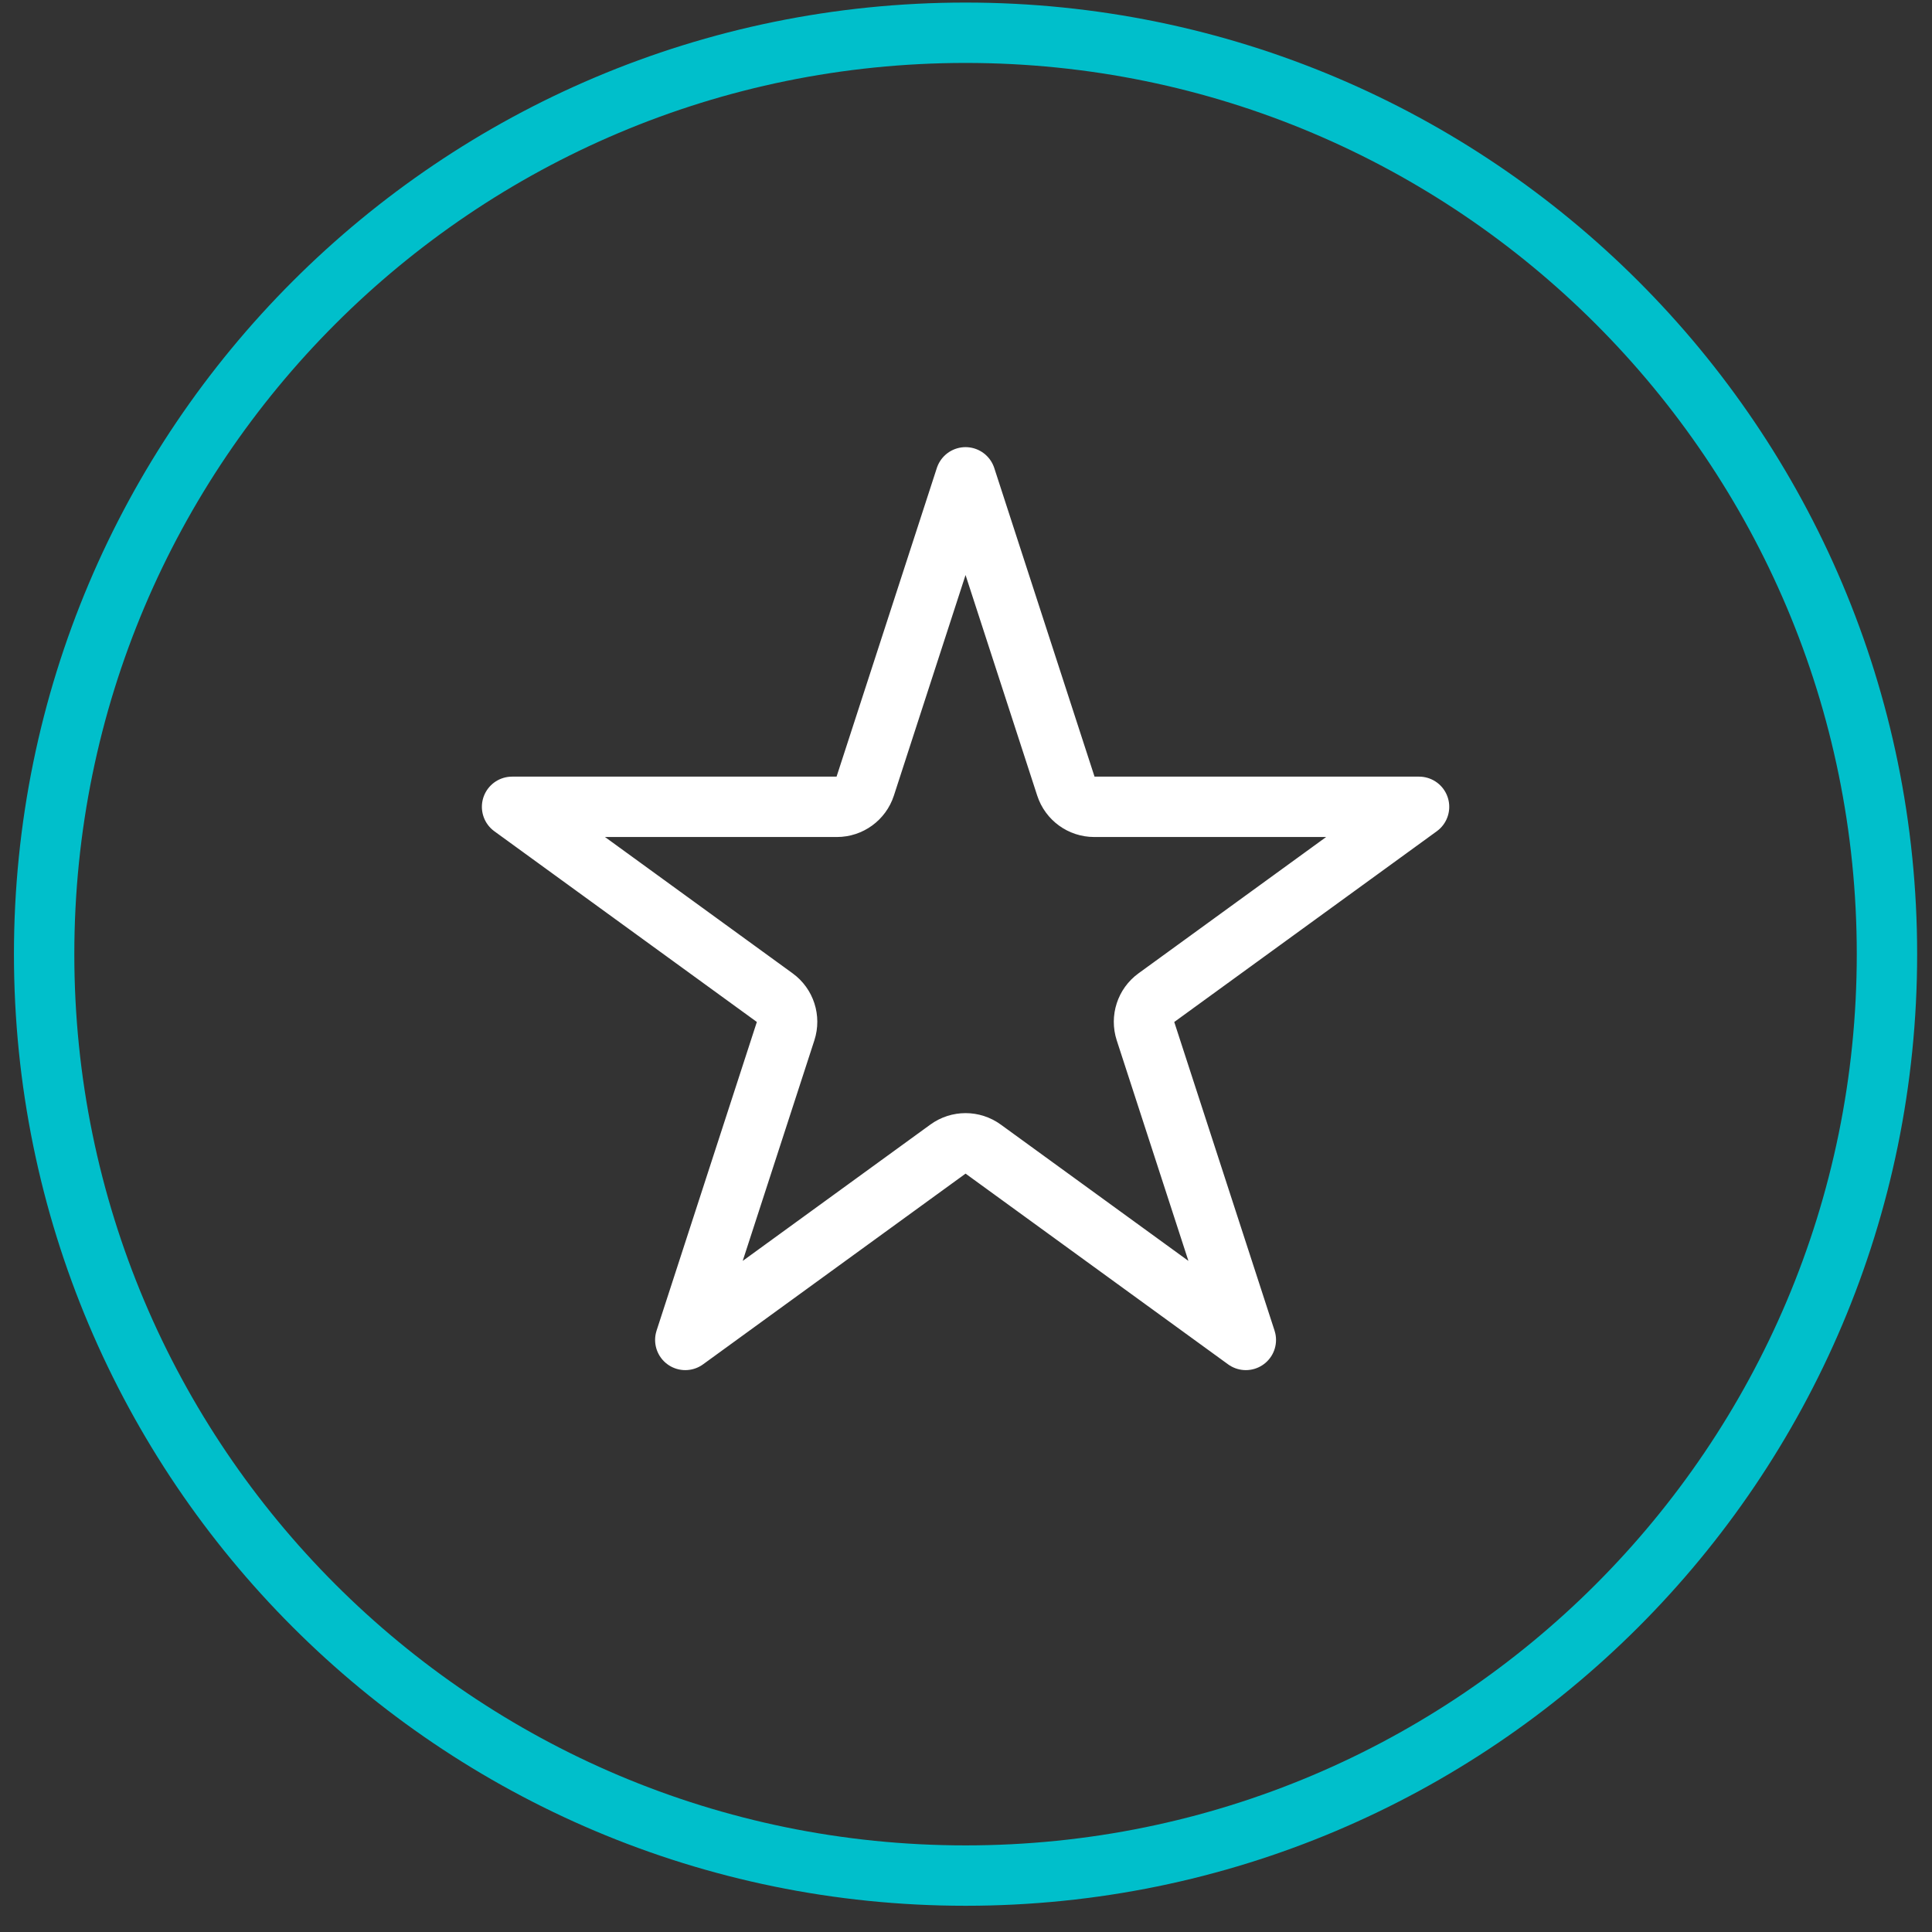
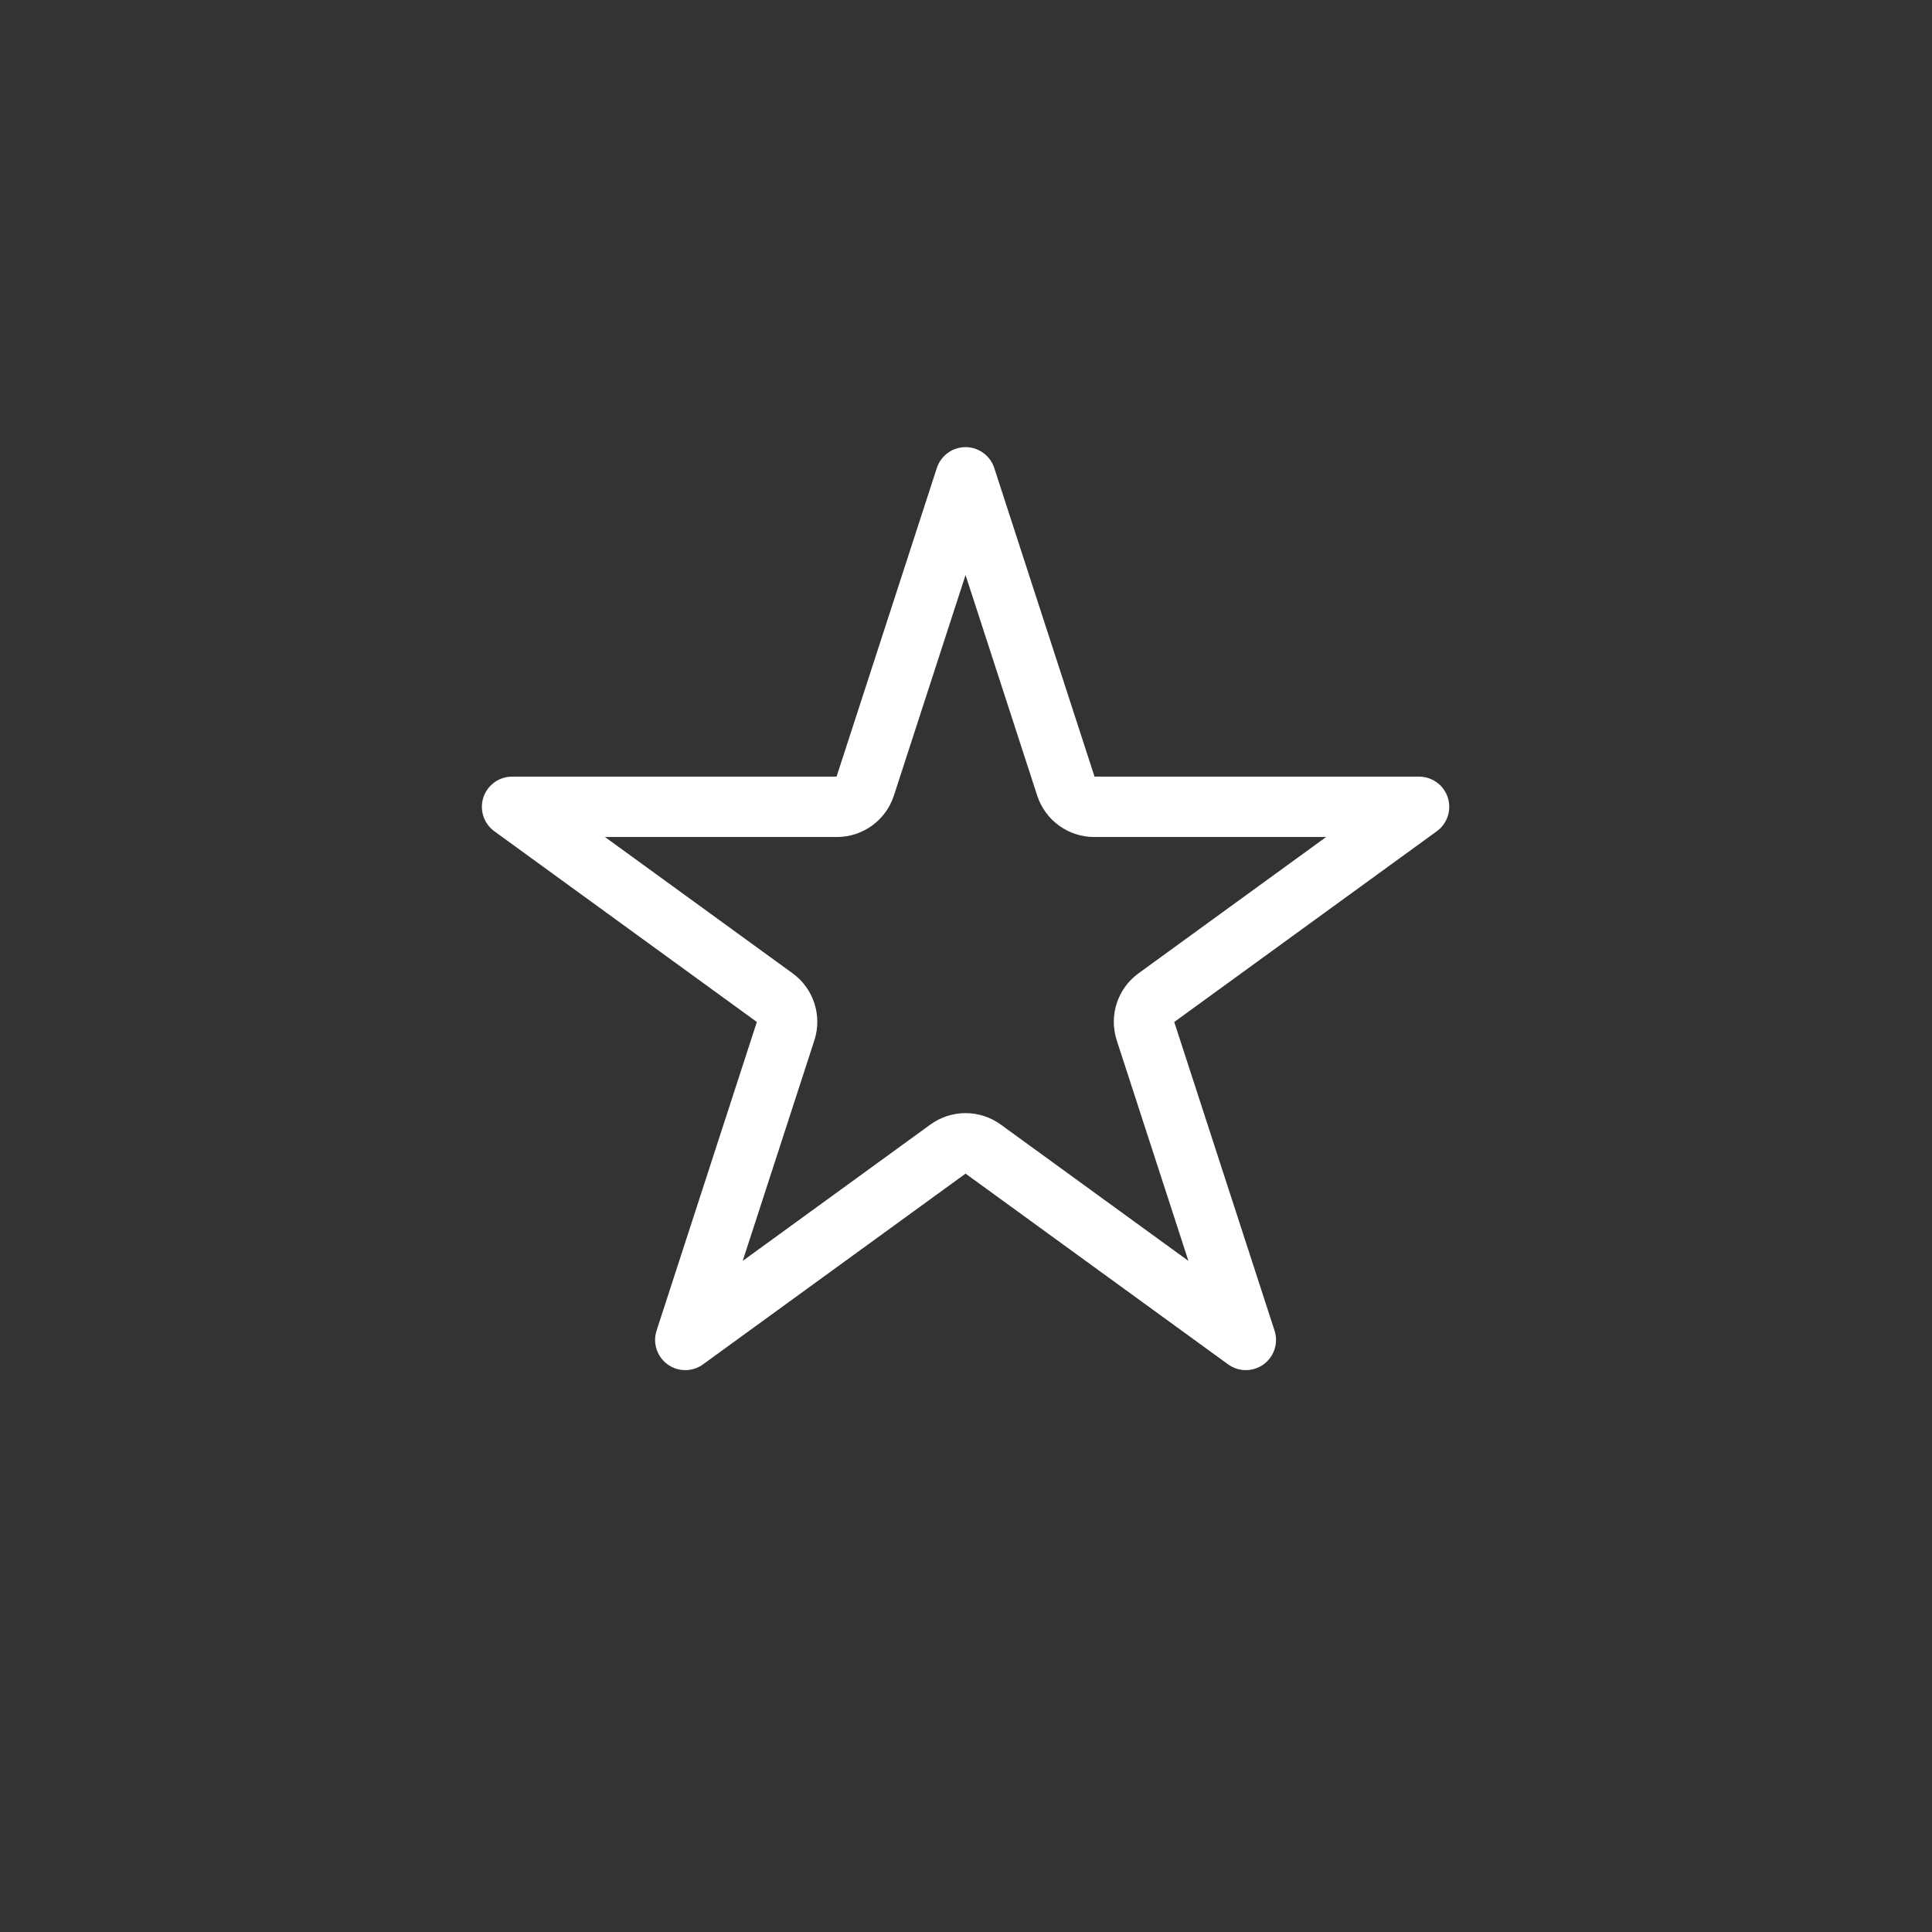
<svg xmlns="http://www.w3.org/2000/svg" width="64" height="64" viewBox="0 0 64 64" fill="none">
  <rect x="0" y="0" width="64" height="64" fill="#333333" stroke="none" />
  <g clip-path="url(#clip0_2734_16299)">
-     <path d="M31.985 62.131C48.842 62.131 62.508 48.465 62.508 31.608C62.508 14.75 48.842 1.085 31.985 1.085C15.128 1.085 1.462 14.75 1.462 31.608C1.462 48.465 15.128 62.131 31.985 62.131Z" stroke="#00BFCB" stroke-width="2" />
    <path d="M31.985 15.812L35.31 26.046C35.442 26.452 35.82 26.727 36.247 26.727H47.008L38.302 33.052C37.957 33.302 37.813 33.747 37.944 34.153L41.27 44.387L32.564 38.062C32.219 37.811 31.752 37.811 31.407 38.062L22.701 44.387L26.026 34.153C26.158 33.747 26.014 33.302 25.669 33.052L16.963 26.727H27.724C28.15 26.727 28.528 26.452 28.66 26.046L31.985 15.812Z" stroke="white" stroke-width="2" stroke-linecap="round" stroke-linejoin="round" />
  </g>
  <defs>
    <clipPath id="clip0_2734_16299">
      <rect width="64" height="64" fill="white" />
    </clipPath>
  </defs>
</svg>